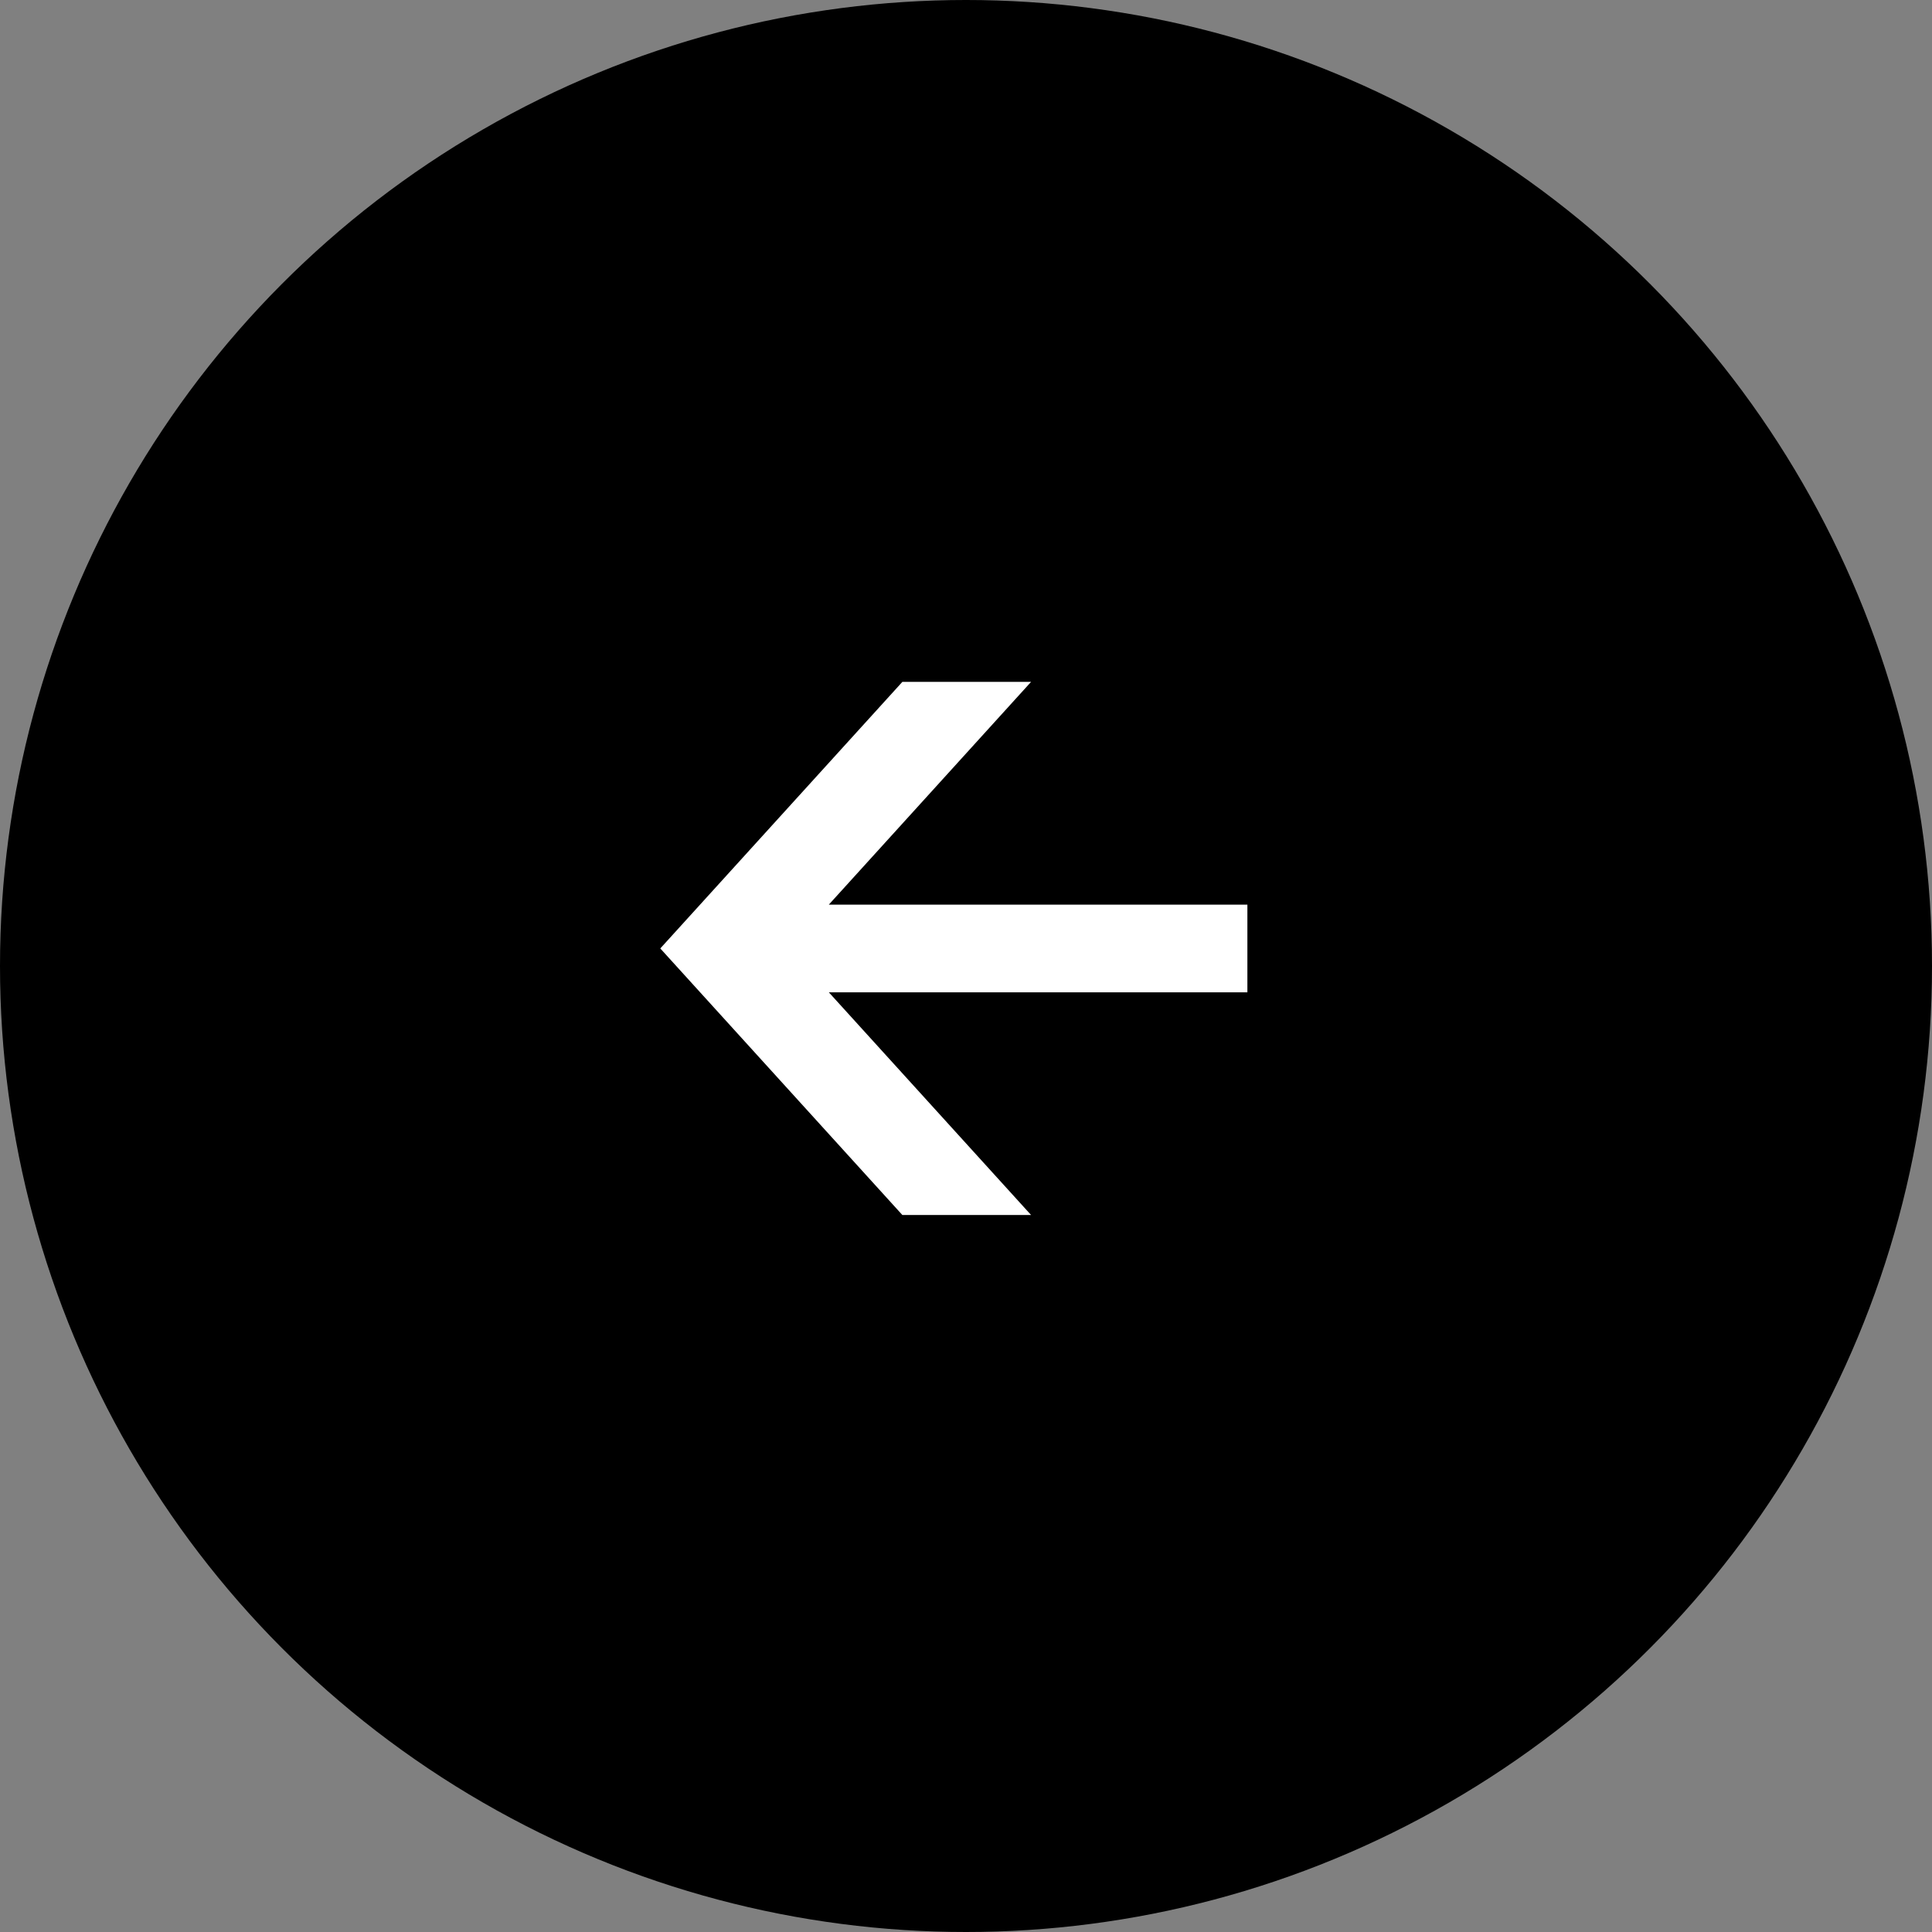
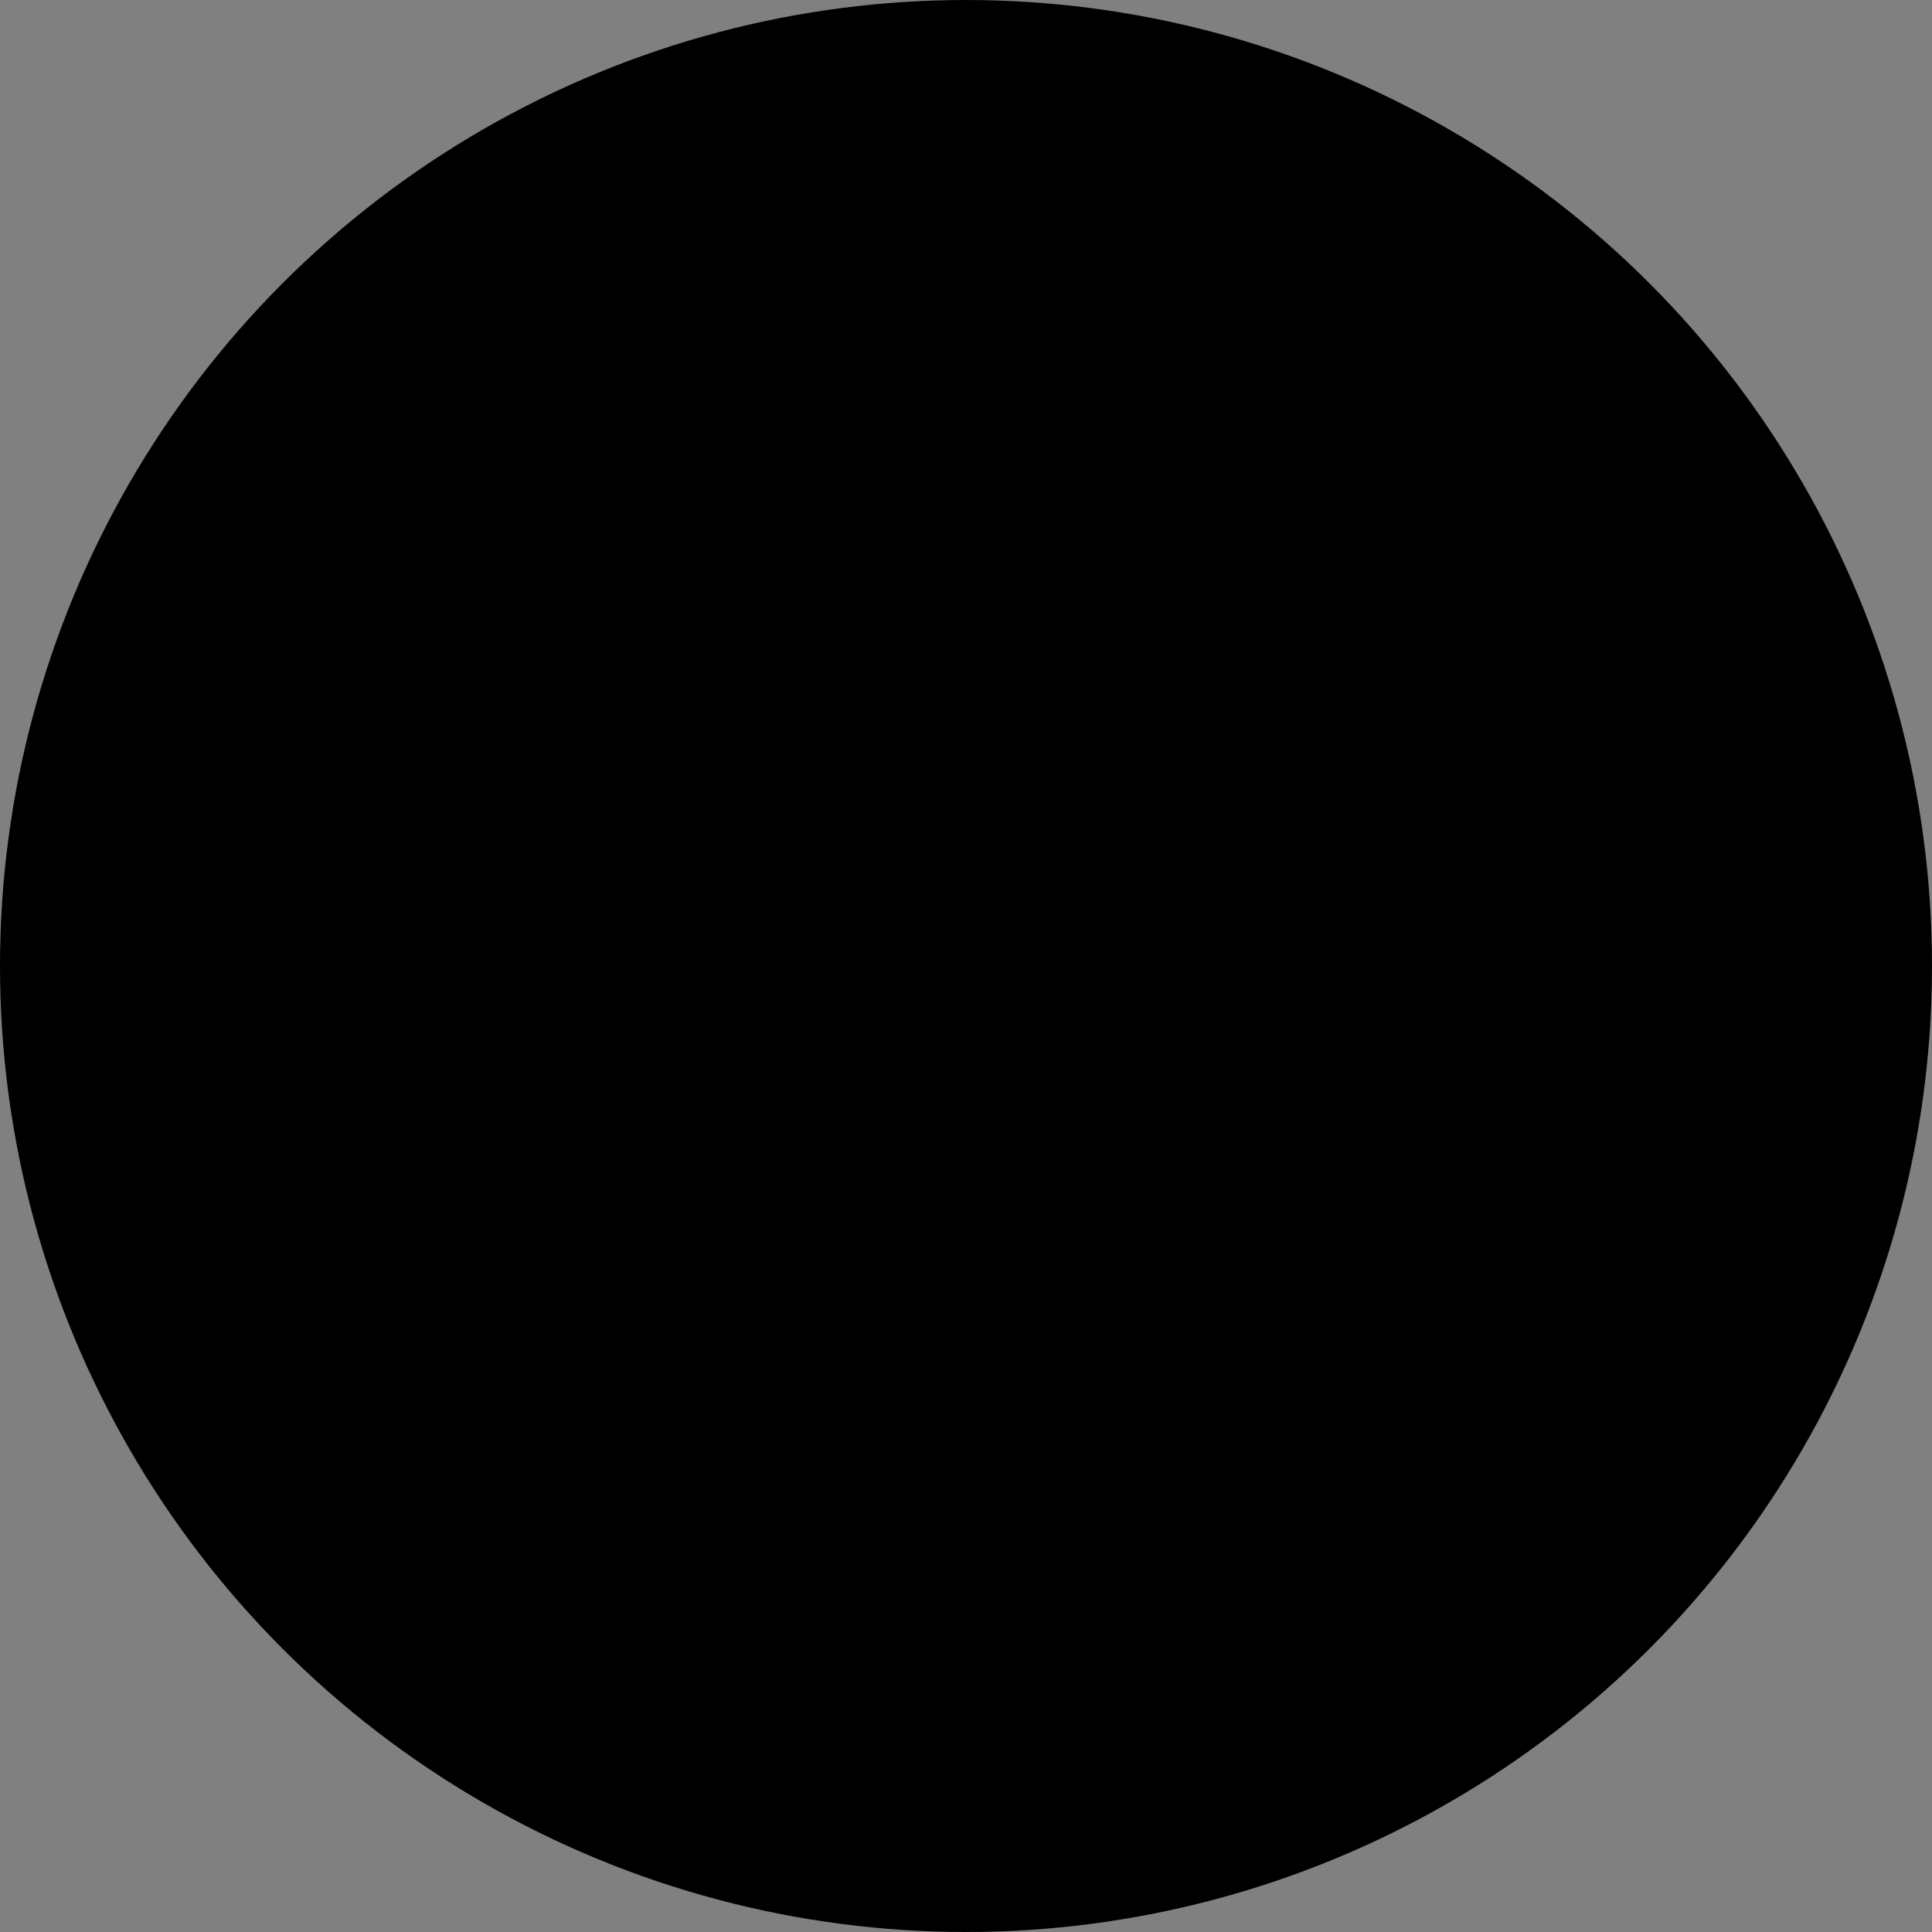
<svg xmlns="http://www.w3.org/2000/svg" width="34" height="34" viewBox="0 0 34 34">
  <rect x="0" y="0" width="34" height="34" fill="#808080" stroke="none" />
  <g id="グループ_56325" data-name="グループ 56325" transform="translate(-120 -8050.329)">
    <circle id="楕円形_14" data-name="楕円形 14" cx="17" cy="17" r="17" transform="translate(120 8050.329)" />
-     <path id="パス_2559" data-name="パス 2559" d="M9.382,6.072l-4.691,4.26L0,6.072V3.807L3.92,7.366V0H5.463V7.366L9.382,3.807Z" transform="translate(141.952 8062.329) rotate(90)" fill="#fff" />
  </g>
</svg>